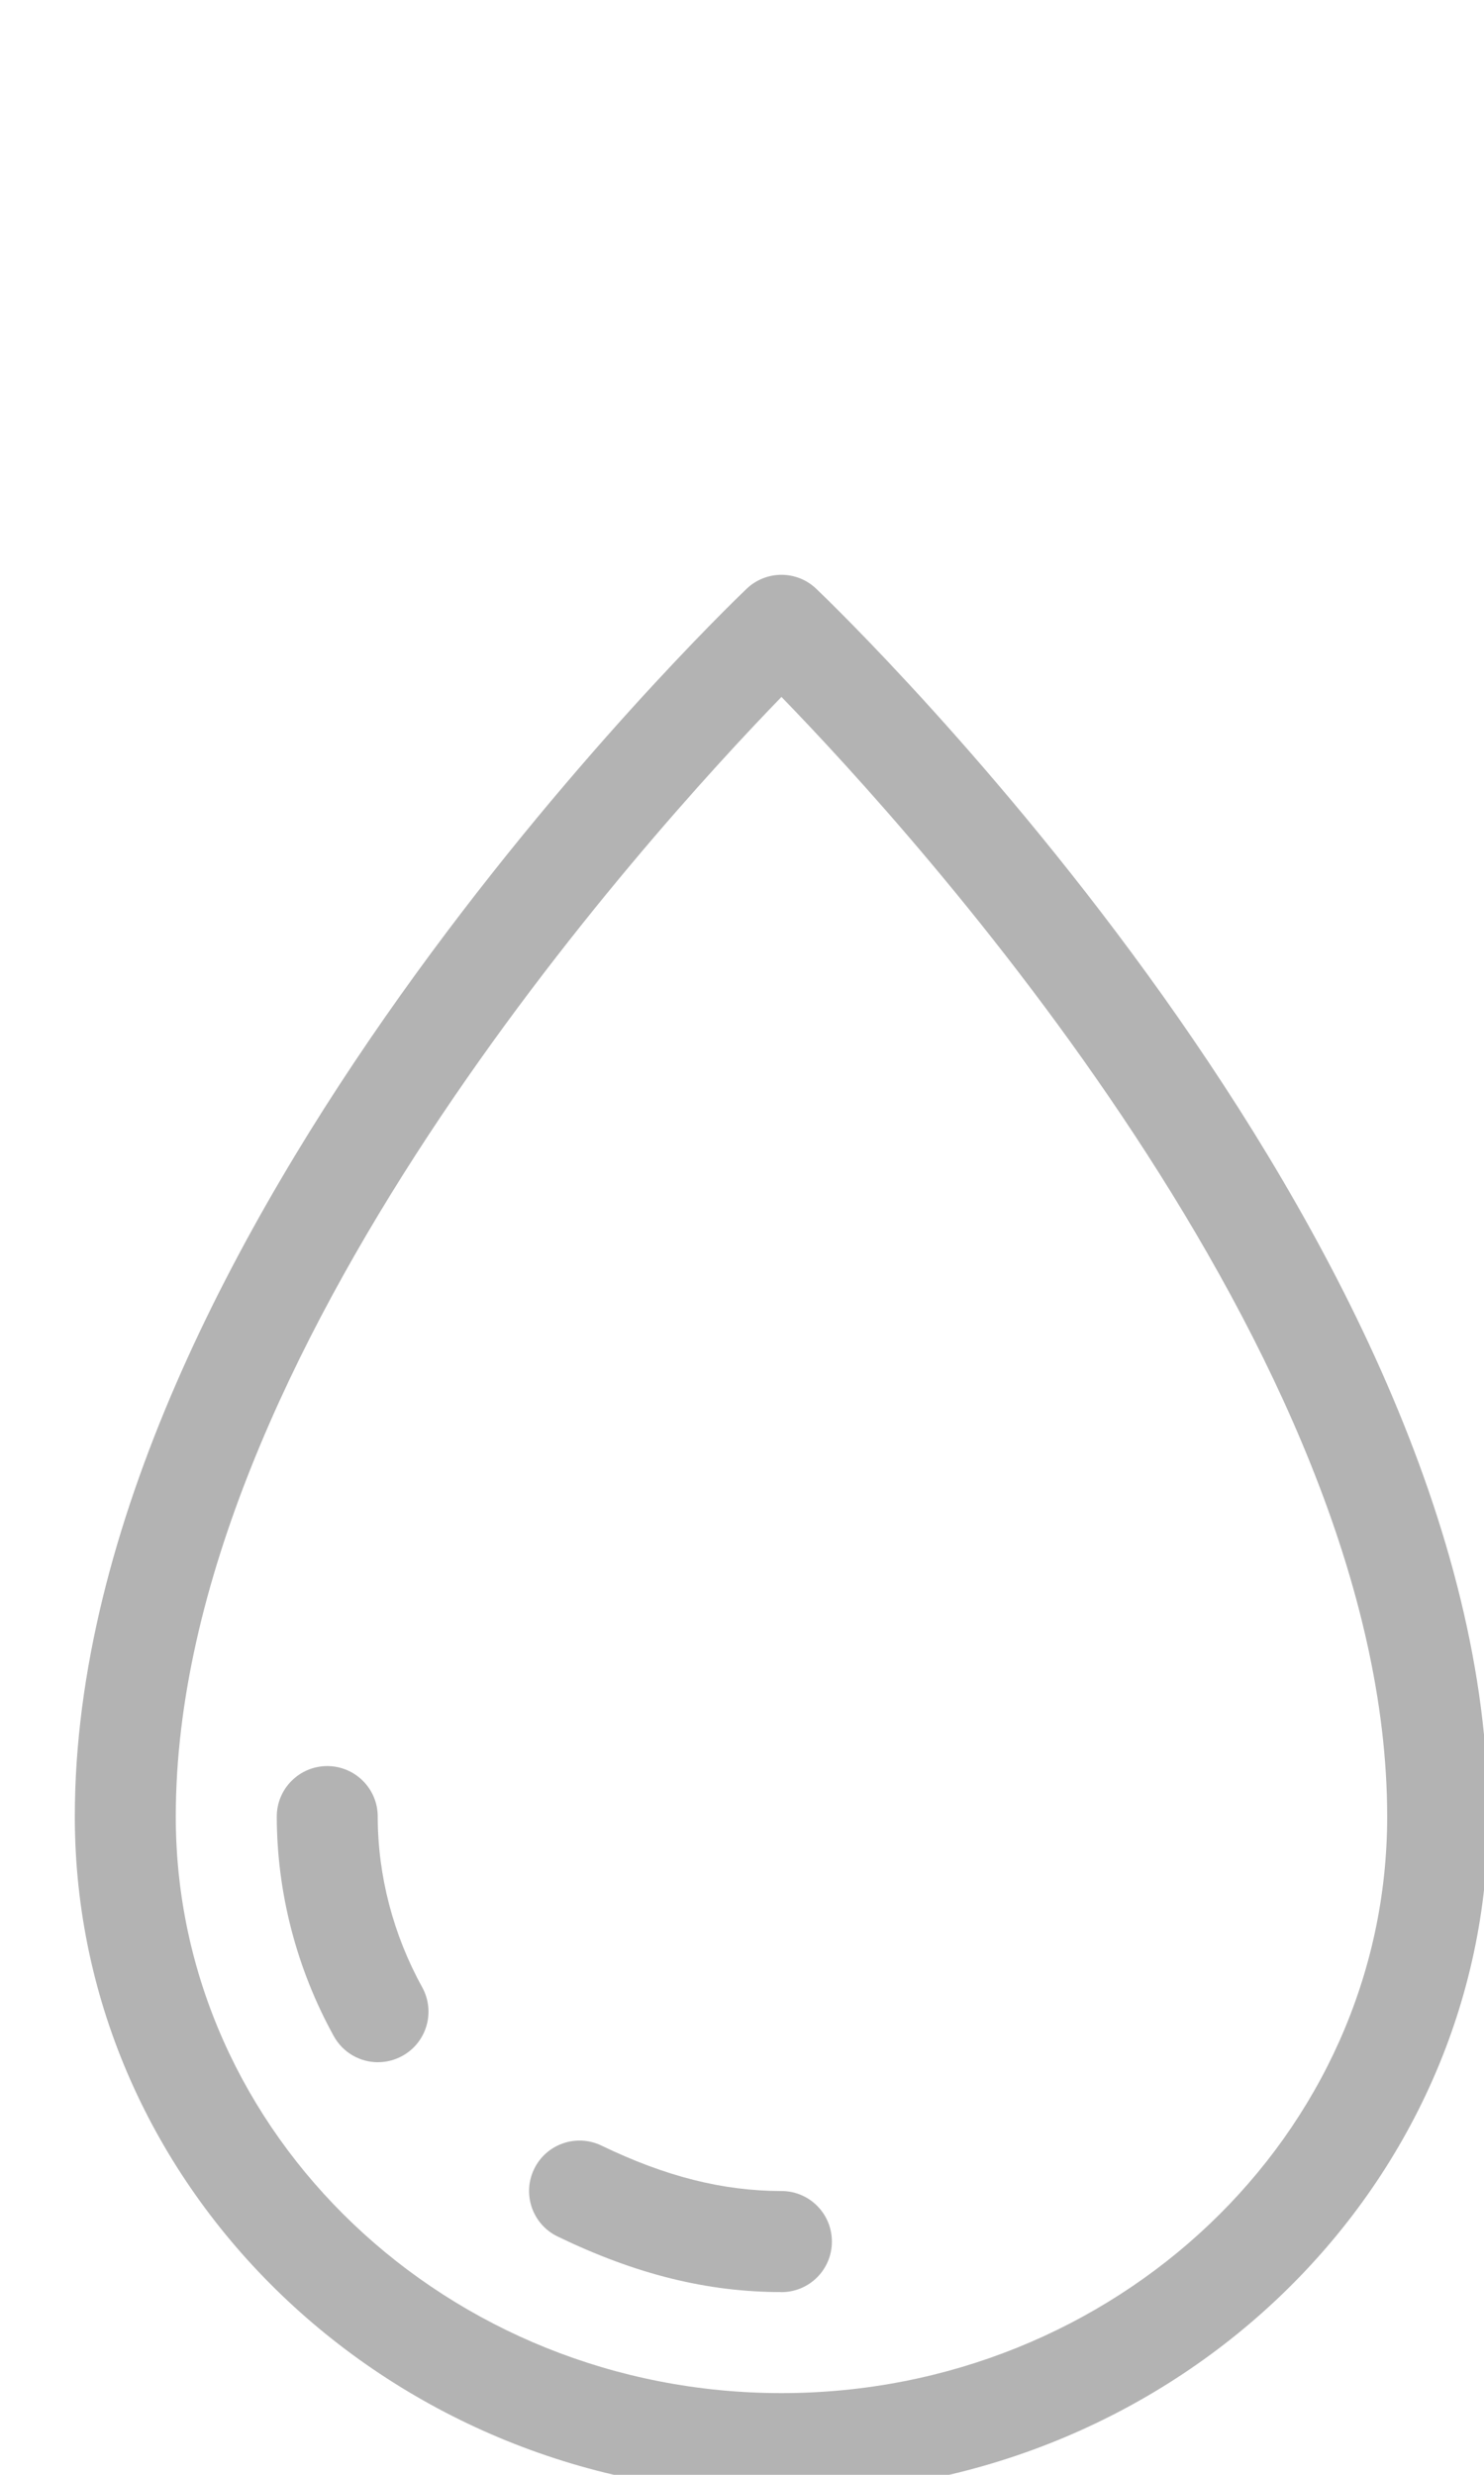
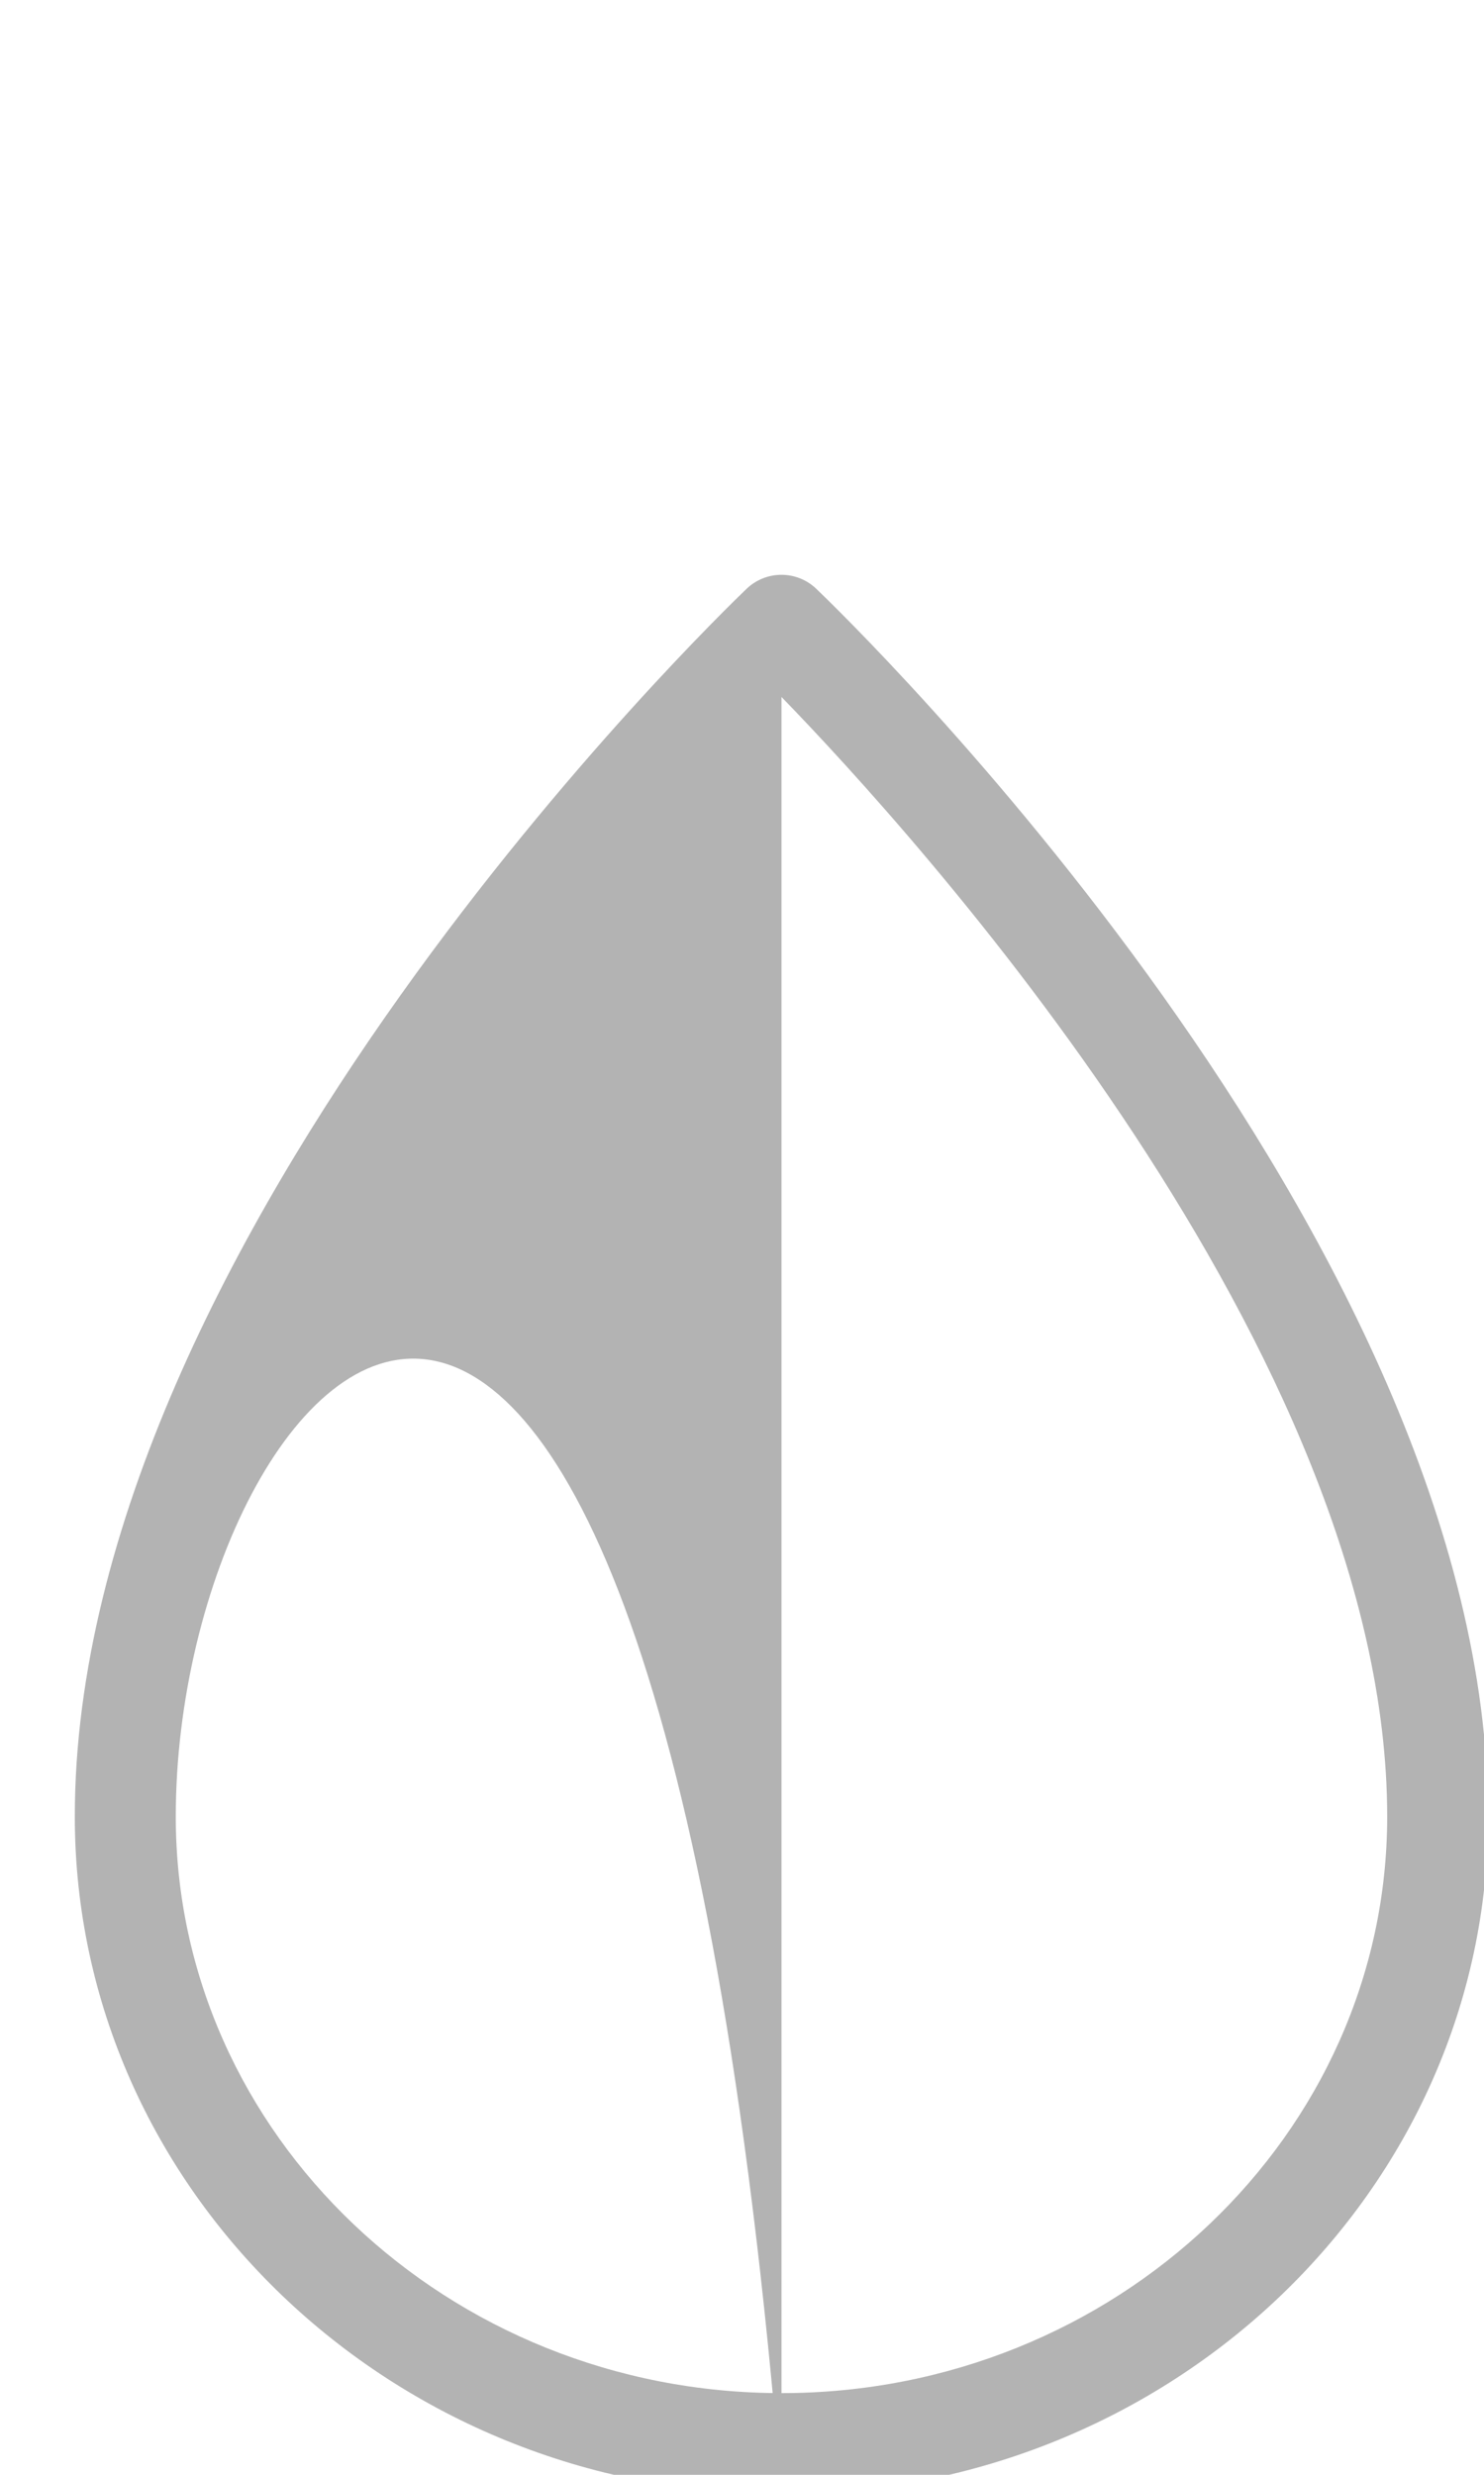
<svg xmlns="http://www.w3.org/2000/svg" xmlns:ns1="http://sodipodi.sourceforge.net/DTD/sodipodi-0.dtd" xmlns:ns2="http://www.inkscape.org/namespaces/inkscape" height="70" viewBox="0 -13 31.5 52.5" width="42" version="1.1" id="svg12" ns1:docname="water.svg" ns2:version="0.92.4 (5da689c313, 2019-01-14)">
  <defs id="defs16" />
  <ns1:namedview pagecolor="#ffffff" bordercolor="#666666" borderopacity="1" objecttolerance="10" gridtolerance="10" guidetolerance="10" ns2:pageopacity="0" ns2:pageshadow="2" ns2:window-width="1920" ns2:window-height="1017" id="namedview14" showgrid="false" units="px" ns2:zoom="0.87885424" ns2:cx="-1.7269709" ns2:cy="159.27812" ns2:window-x="-8" ns2:window-y="-8" ns2:window-maximized="1" ns2:current-layer="svg12" />
-   <path d="m 16.588,39.909 c -8.272,0 -15,-6.448 -15,-14.372 0,-12.287 13.678,-25.489 14.259,-26.046 0.415,-0.396 1.066,-0.396 1.48,0 0.583,0.557 14.261,13.76 14.261,26.046 0,7.925 -6.729,14.372 -15,14.372 z m 0,-38.125 C 13.75,4.709 3.731,15.73 3.731,25.537 c 0,6.744 5.768,12.23 12.857,12.23 7.09,0 12.857,-5.486 12.857,-12.23 0,-9.818 -10.018,-20.829 -12.857,-23.752 z m 0,0" id="path6" style="fill:#b3b3b3;stroke-width:0.126" ns2:connector-curvature="0" />
-   <path d="m 8.024,30.748 c -0.378,0 -0.743,-0.2 -0.939,-0.554 -0.791,-1.433 -1.208,-3.043 -1.21,-4.657 -0.001,-0.591 0.479,-1.071 1.07,-1.072 h 6.667e-4 c 0.591,0 1.071,0.479 1.072,1.07 6.666e-4,1.253 0.328,2.506 0.944,3.622 0.286,0.519 0.098,1.17 -0.42,1.456 -0.165,0.091 -0.343,0.134 -0.517,0.134 z m 0,0" id="path8" style="fill:#b3b3b3;stroke-width:0.126" ns2:connector-curvature="0" />
-   <path d="m 16.588,35.624 c -1.579,-0.001 -3.089,-0.376 -4.752,-1.179 -0.533,-0.257 -0.756,-0.897 -0.499,-1.43 0.257,-0.534 0.898,-0.755 1.43,-0.499 1.362,0.657 2.576,0.963 3.821,0.964 0.591,0 1.071,0.48 1.07,1.073 6.66e-4,0.592 -0.479,1.072 -1.07,1.072 z m 0,0" id="path10" style="fill:#b3b3b3;stroke-width:0.126" ns2:connector-curvature="0" />
+   <path d="m 16.588,39.909 c -8.272,0 -15,-6.448 -15,-14.372 0,-12.287 13.678,-25.489 14.259,-26.046 0.415,-0.396 1.066,-0.396 1.48,0 0.583,0.557 14.261,13.76 14.261,26.046 0,7.925 -6.729,14.372 -15,14.372 z C 13.75,4.709 3.731,15.73 3.731,25.537 c 0,6.744 5.768,12.23 12.857,12.23 7.09,0 12.857,-5.486 12.857,-12.23 0,-9.818 -10.018,-20.829 -12.857,-23.752 z m 0,0" id="path6" style="fill:#b3b3b3;stroke-width:0.126" ns2:connector-curvature="0" />
</svg>